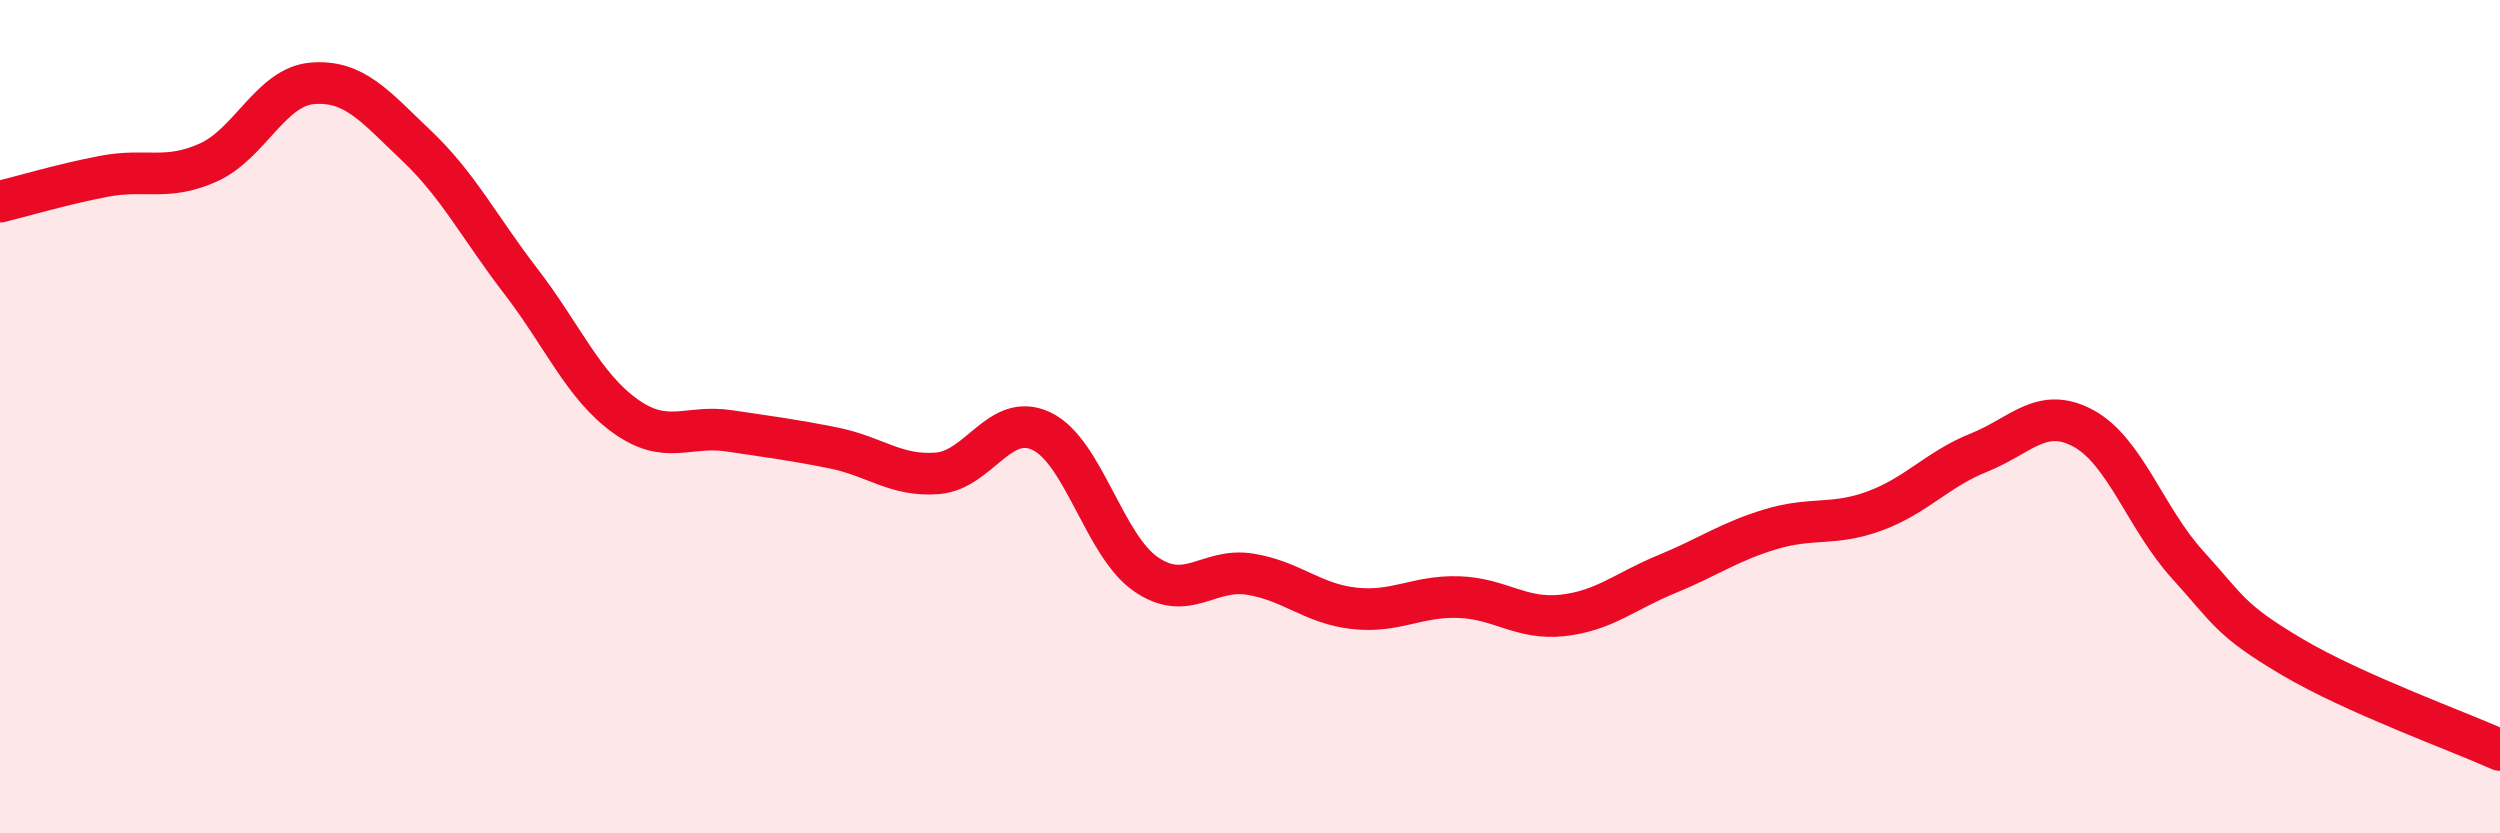
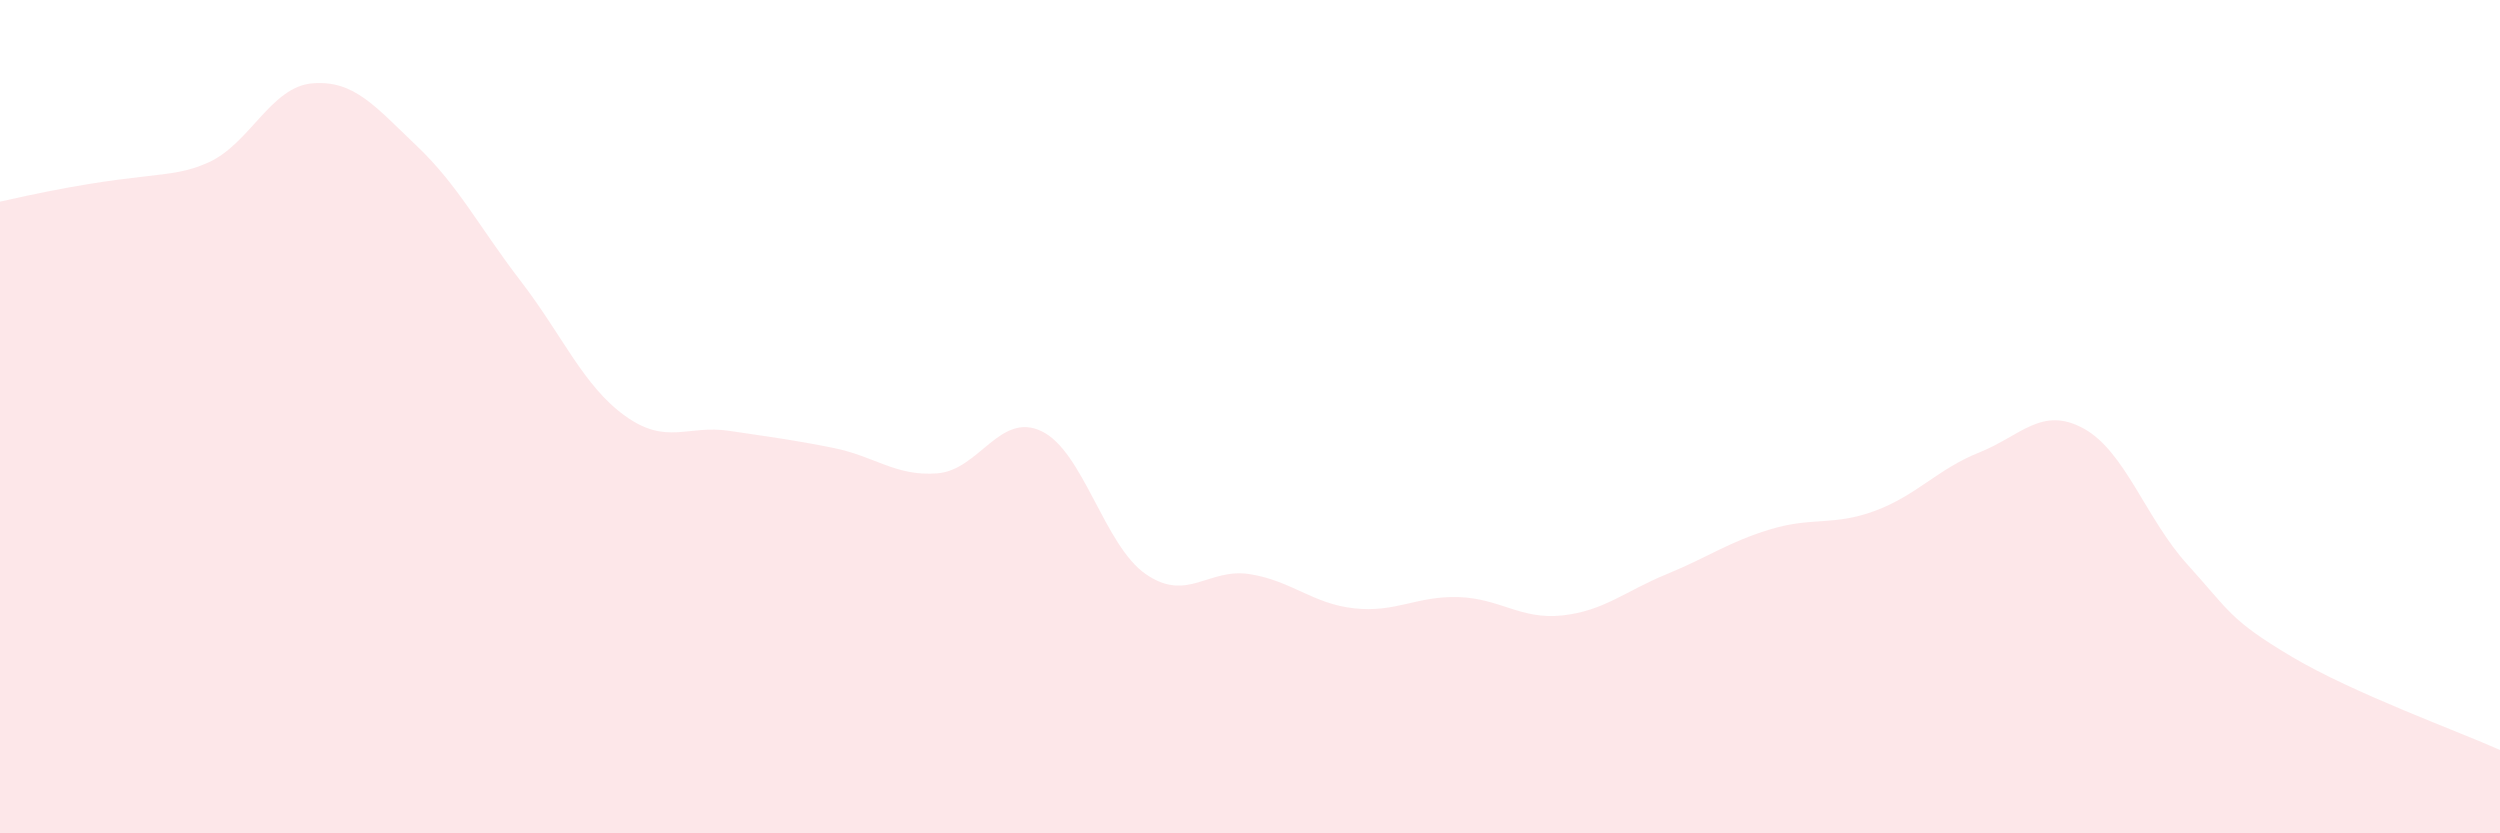
<svg xmlns="http://www.w3.org/2000/svg" width="60" height="20" viewBox="0 0 60 20">
-   <path d="M 0,4.84 C 0.5,4.72 1.5,4.42 2.5,4.23 C 3.5,4.04 4,4.35 5,3.9 C 6,3.45 6.5,2.08 7.5,2 C 8.5,1.92 9,2.55 10,3.5 C 11,4.45 11.5,5.45 12.5,6.75 C 13.5,8.05 14,9.26 15,9.98 C 16,10.7 16.5,10.19 17.5,10.34 C 18.5,10.49 19,10.55 20,10.75 C 21,10.95 21.5,11.44 22.5,11.36 C 23.5,11.28 24,9.87 25,10.35 C 26,10.83 26.5,13.09 27.5,13.78 C 28.5,14.47 29,13.62 30,13.78 C 31,13.94 31.5,14.49 32.5,14.6 C 33.5,14.71 34,14.3 35,14.33 C 36,14.36 36.5,14.88 37.5,14.77 C 38.5,14.66 39,14.19 40,13.78 C 41,13.37 41.5,13 42.5,12.7 C 43.5,12.4 44,12.63 45,12.26 C 46,11.89 46.5,11.26 47.5,10.86 C 48.5,10.46 49,9.74 50,10.28 C 51,10.82 51.5,12.45 52.5,13.55 C 53.5,14.65 53.5,14.87 55,15.76 C 56.5,16.65 59,17.55 60,18L60 20L0 20Z" fill="#EB0A25" opacity="0.1" stroke-linecap="round" stroke-linejoin="round" />
-   <path d="M 0,4.84 C 0.5,4.72 1.5,4.42 2.5,4.23 C 3.5,4.04 4,4.35 5,3.9 C 6,3.45 6.5,2.08 7.5,2 C 8.5,1.92 9,2.55 10,3.5 C 11,4.45 11.5,5.45 12.5,6.75 C 13.5,8.05 14,9.26 15,9.98 C 16,10.7 16.5,10.19 17.5,10.34 C 18.5,10.49 19,10.55 20,10.75 C 21,10.95 21.5,11.44 22.5,11.36 C 23.5,11.28 24,9.87 25,10.35 C 26,10.83 26.5,13.09 27.5,13.78 C 28.5,14.47 29,13.62 30,13.78 C 31,13.94 31.5,14.49 32.5,14.6 C 33.5,14.71 34,14.3 35,14.33 C 36,14.36 36.5,14.88 37.5,14.77 C 38.5,14.66 39,14.19 40,13.78 C 41,13.37 41.5,13 42.5,12.7 C 43.5,12.4 44,12.63 45,12.26 C 46,11.89 46.5,11.26 47.5,10.86 C 48.5,10.46 49,9.74 50,10.28 C 51,10.82 51.5,12.45 52.5,13.55 C 53.5,14.65 53.5,14.87 55,15.76 C 56.5,16.65 59,17.55 60,18" stroke="#EB0A25" stroke-width="1" fill="none" stroke-linecap="round" stroke-linejoin="round" />
+   <path d="M 0,4.84 C 3.5,4.04 4,4.35 5,3.9 C 6,3.45 6.5,2.08 7.5,2 C 8.5,1.92 9,2.55 10,3.5 C 11,4.45 11.5,5.45 12.5,6.75 C 13.5,8.05 14,9.26 15,9.98 C 16,10.7 16.5,10.19 17.5,10.34 C 18.5,10.49 19,10.55 20,10.75 C 21,10.95 21.5,11.44 22.5,11.36 C 23.5,11.28 24,9.87 25,10.35 C 26,10.83 26.5,13.09 27.5,13.78 C 28.5,14.47 29,13.62 30,13.78 C 31,13.94 31.5,14.49 32.5,14.6 C 33.5,14.71 34,14.3 35,14.33 C 36,14.36 36.5,14.88 37.5,14.77 C 38.5,14.66 39,14.19 40,13.78 C 41,13.37 41.5,13 42.5,12.7 C 43.5,12.4 44,12.63 45,12.26 C 46,11.89 46.5,11.26 47.5,10.86 C 48.5,10.46 49,9.74 50,10.28 C 51,10.82 51.5,12.45 52.5,13.55 C 53.5,14.65 53.5,14.87 55,15.76 C 56.5,16.65 59,17.55 60,18L60 20L0 20Z" fill="#EB0A25" opacity="0.1" stroke-linecap="round" stroke-linejoin="round" />
</svg>